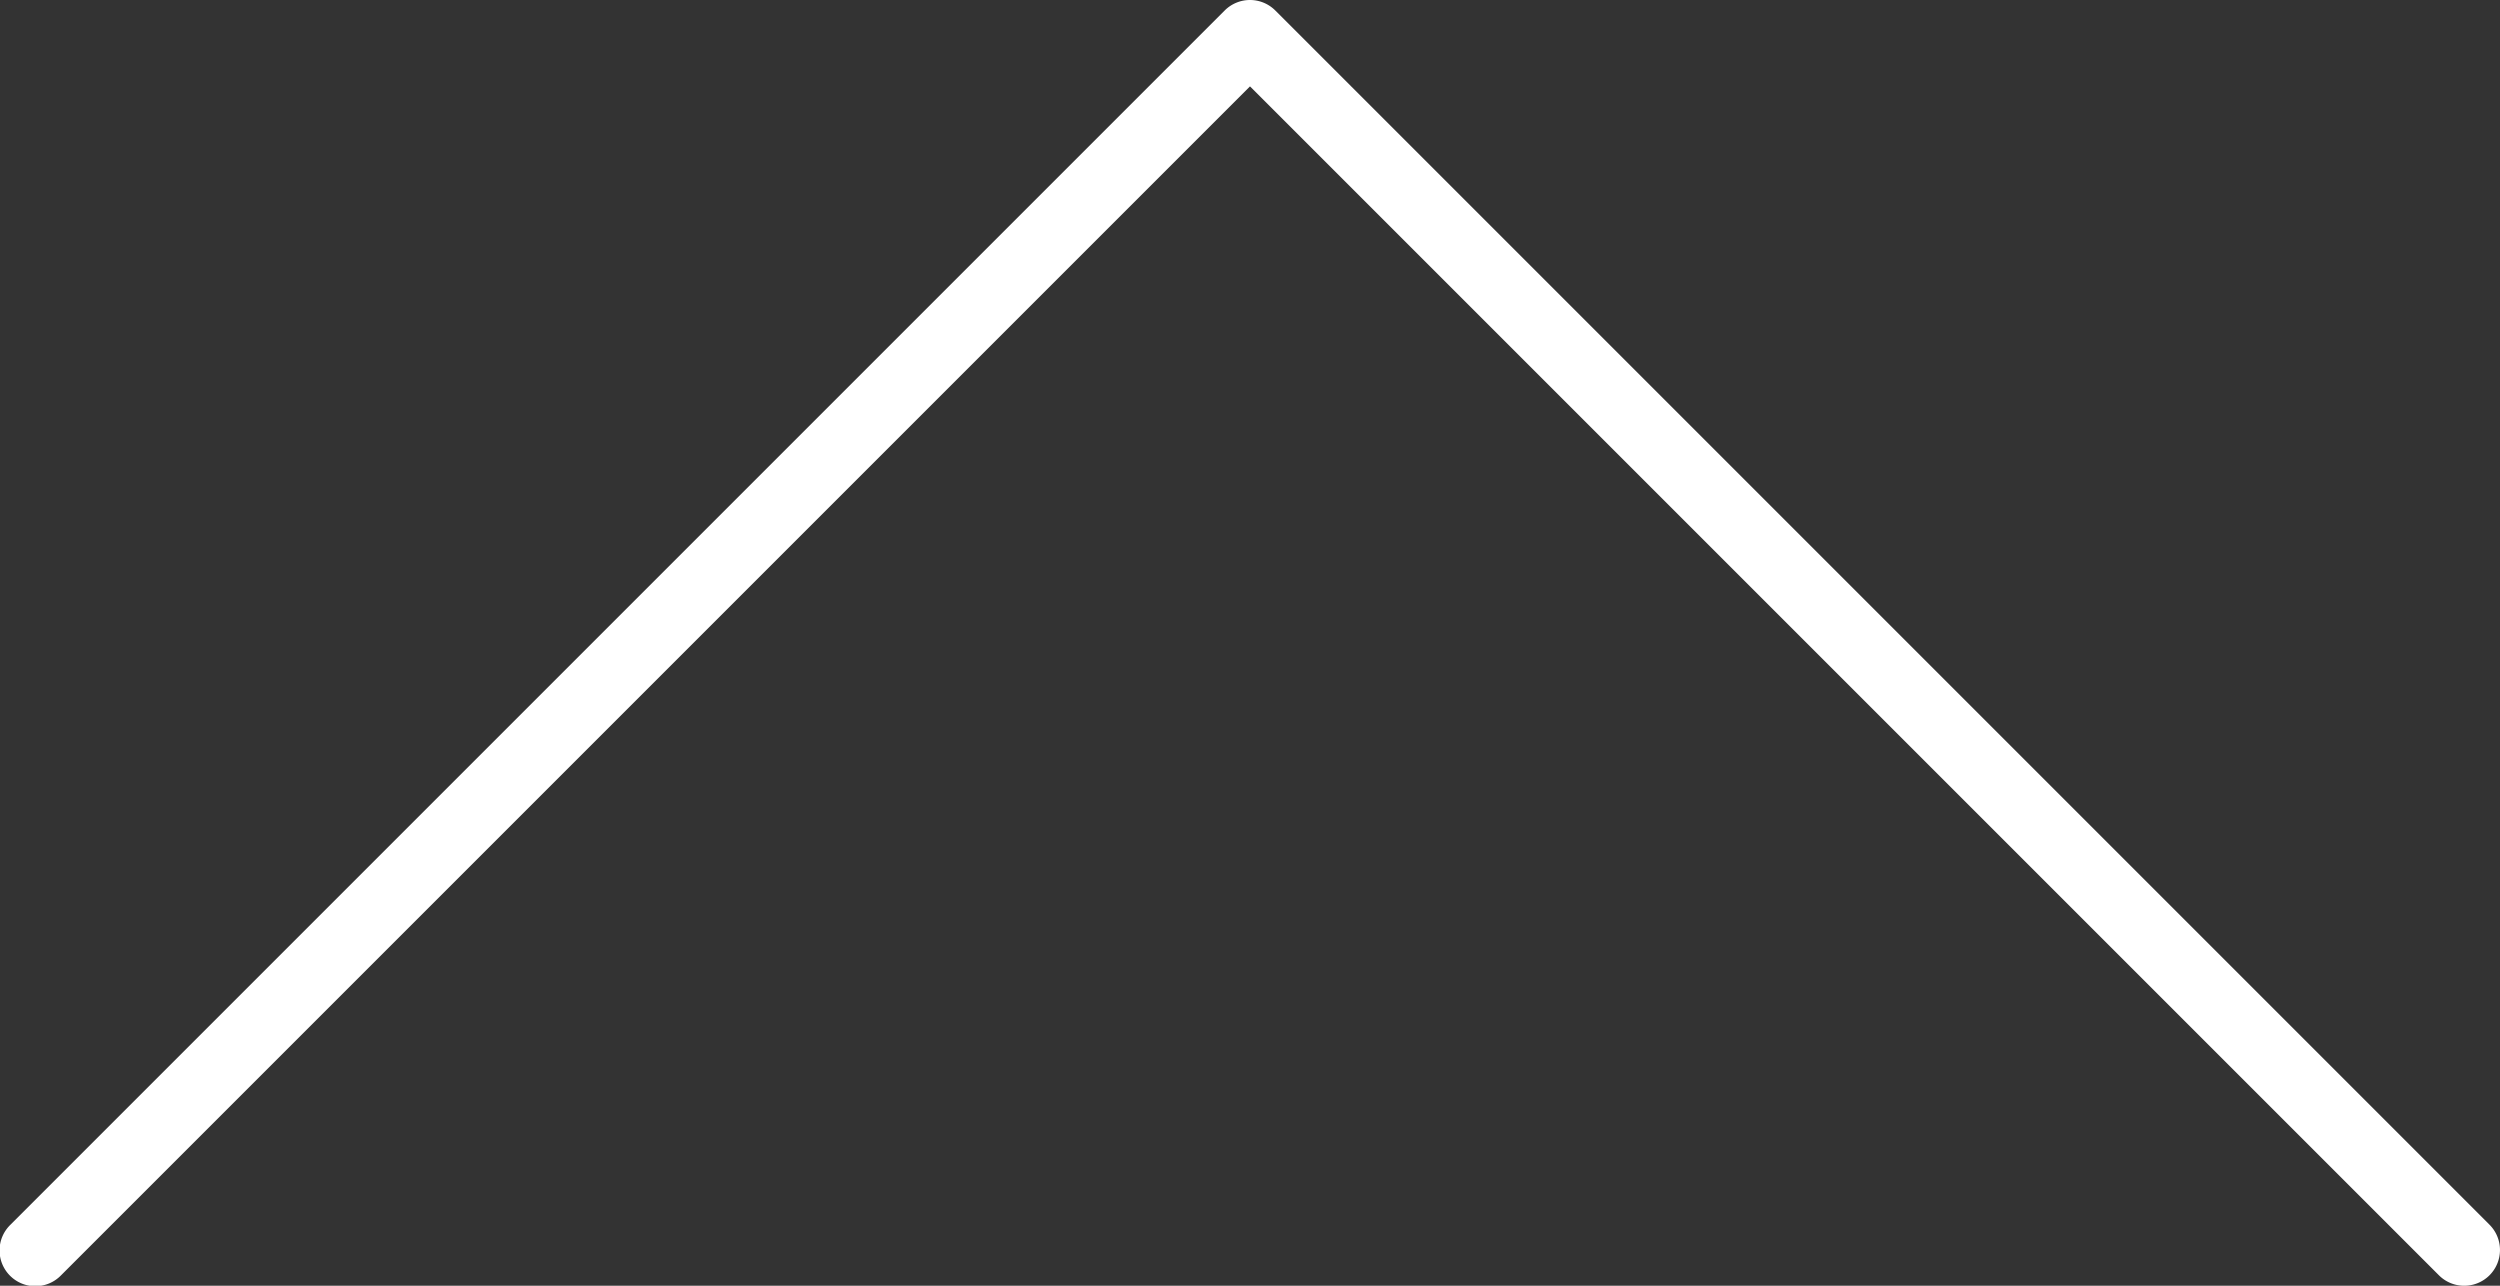
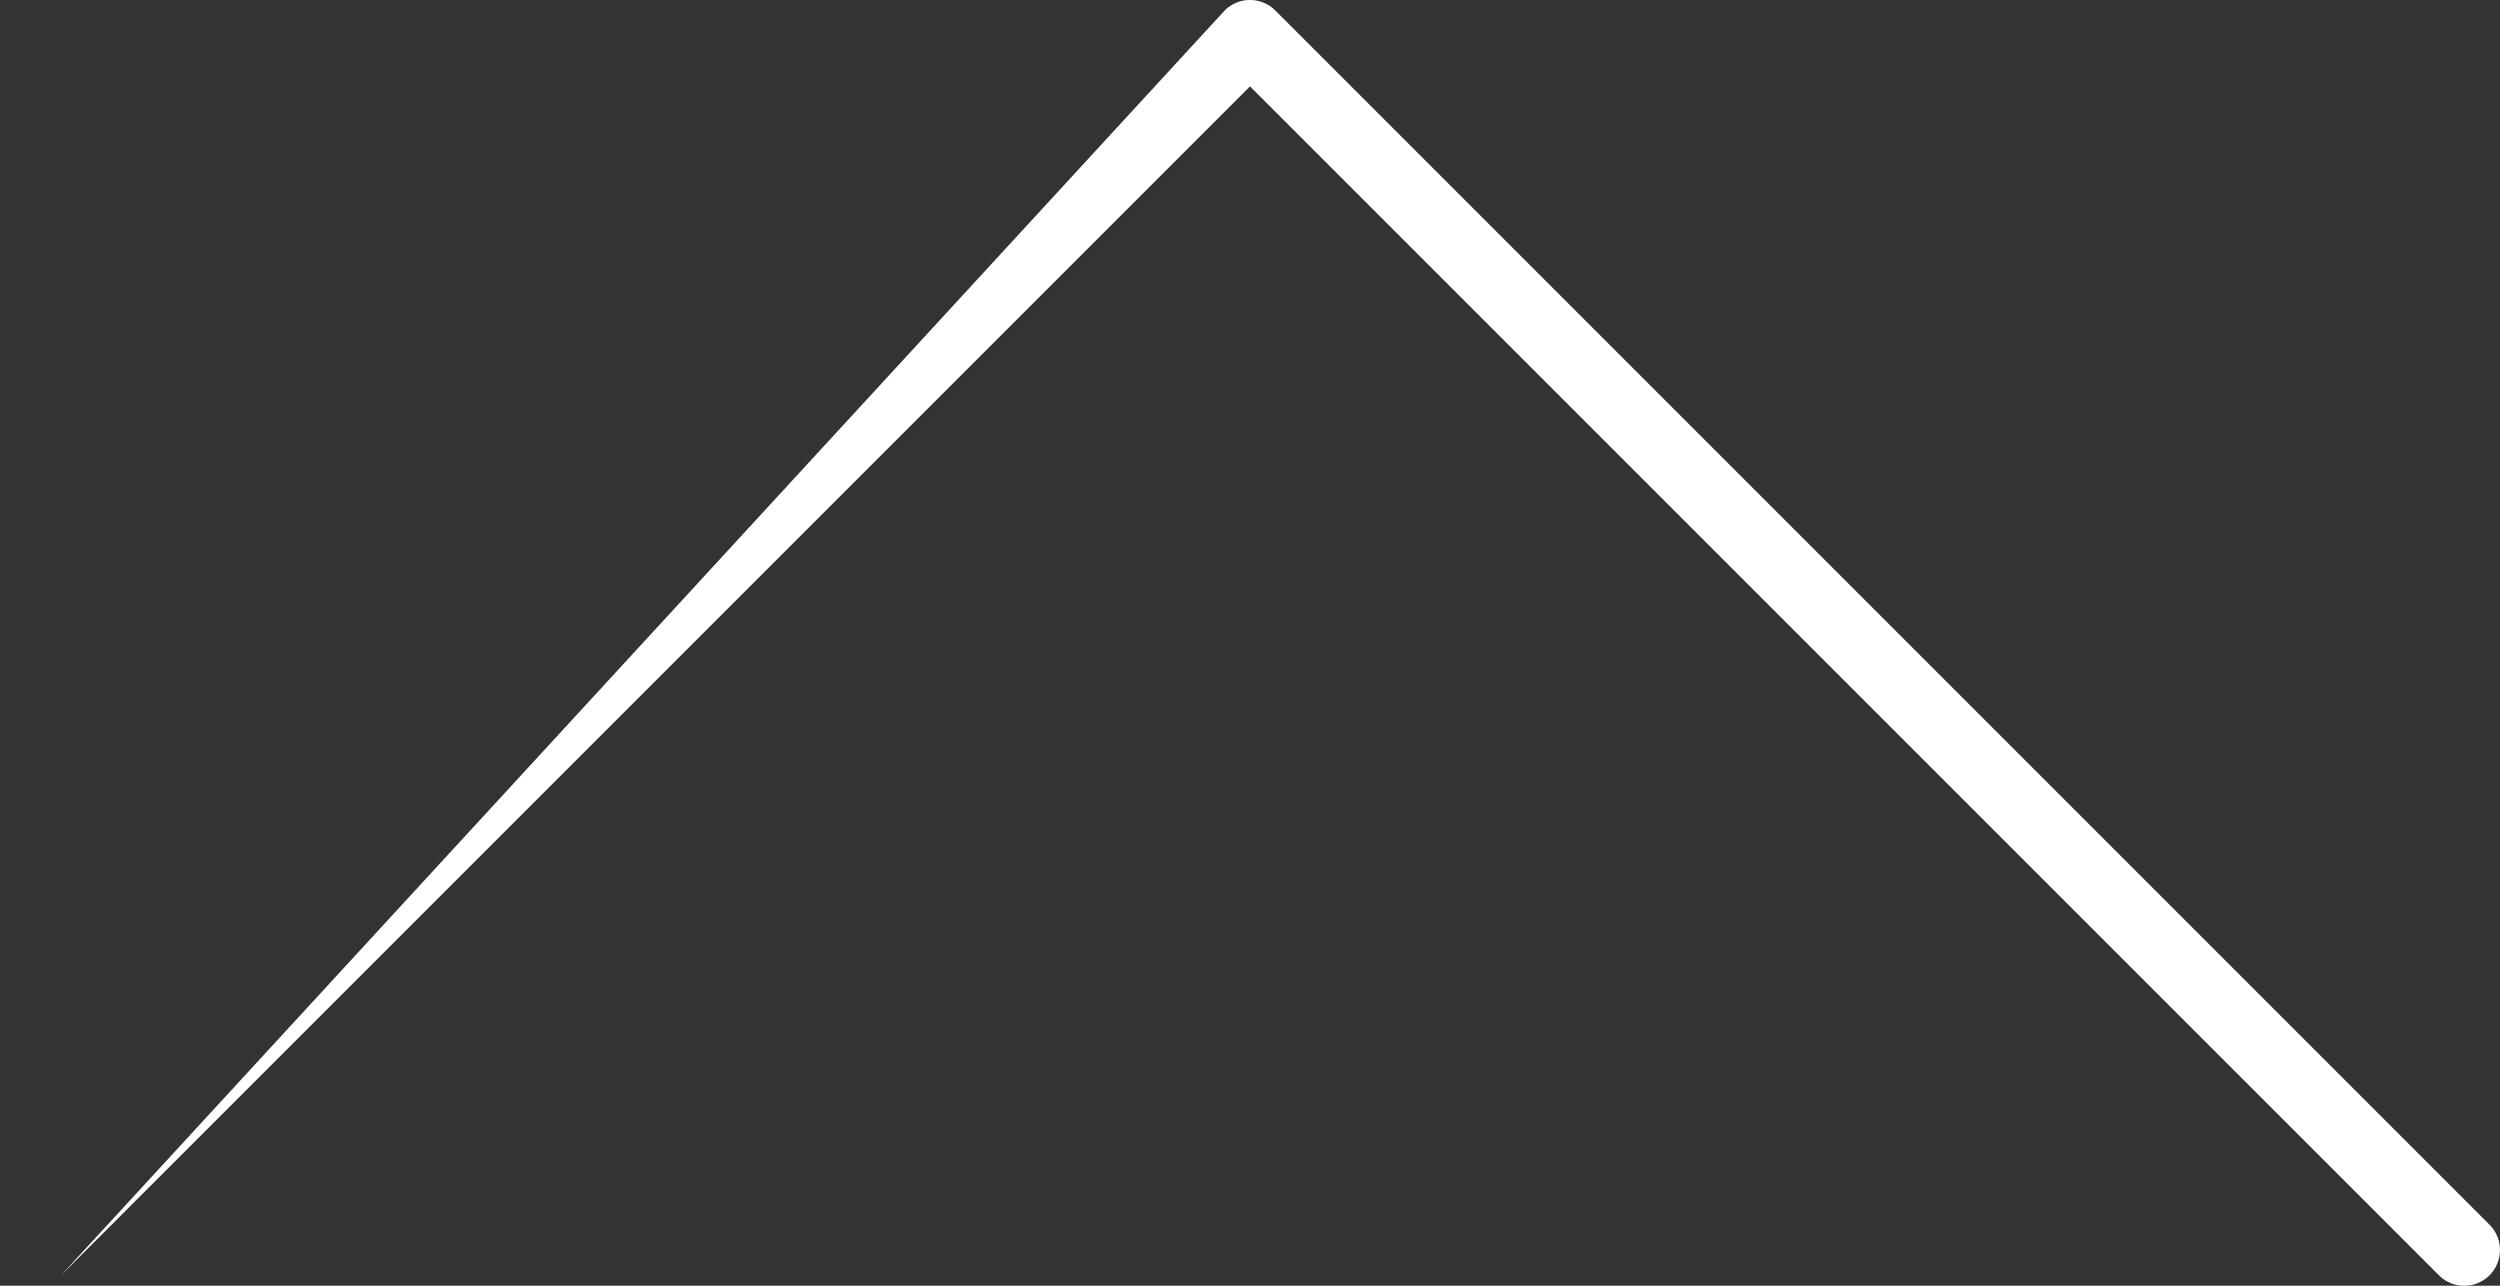
<svg xmlns="http://www.w3.org/2000/svg" viewBox="0 0 139.765 71.882">
  <rect x="0" y="0" width="139.765" height="71.882" fill="#333333" stroke="none" />
  <defs>
    <style>.a{fill:#fff;}</style>
  </defs>
  <title>to_top</title>
-   <path class="a" d="M137.765,71.882a1.993,1.993,0,0,1-1.414-.586L69.882,4.829,3.414,71.296A2,2,0,1,1,.586,68.468L68.468.586a1.999,1.999,0,0,1,2.828,0l67.882,67.882a2,2,0,0,1-1.414,3.414Z" />
+   <path class="a" d="M137.765,71.882a1.993,1.993,0,0,1-1.414-.586L69.882,4.829,3.414,71.296L68.468.586a1.999,1.999,0,0,1,2.828,0l67.882,67.882a2,2,0,0,1-1.414,3.414Z" />
</svg>